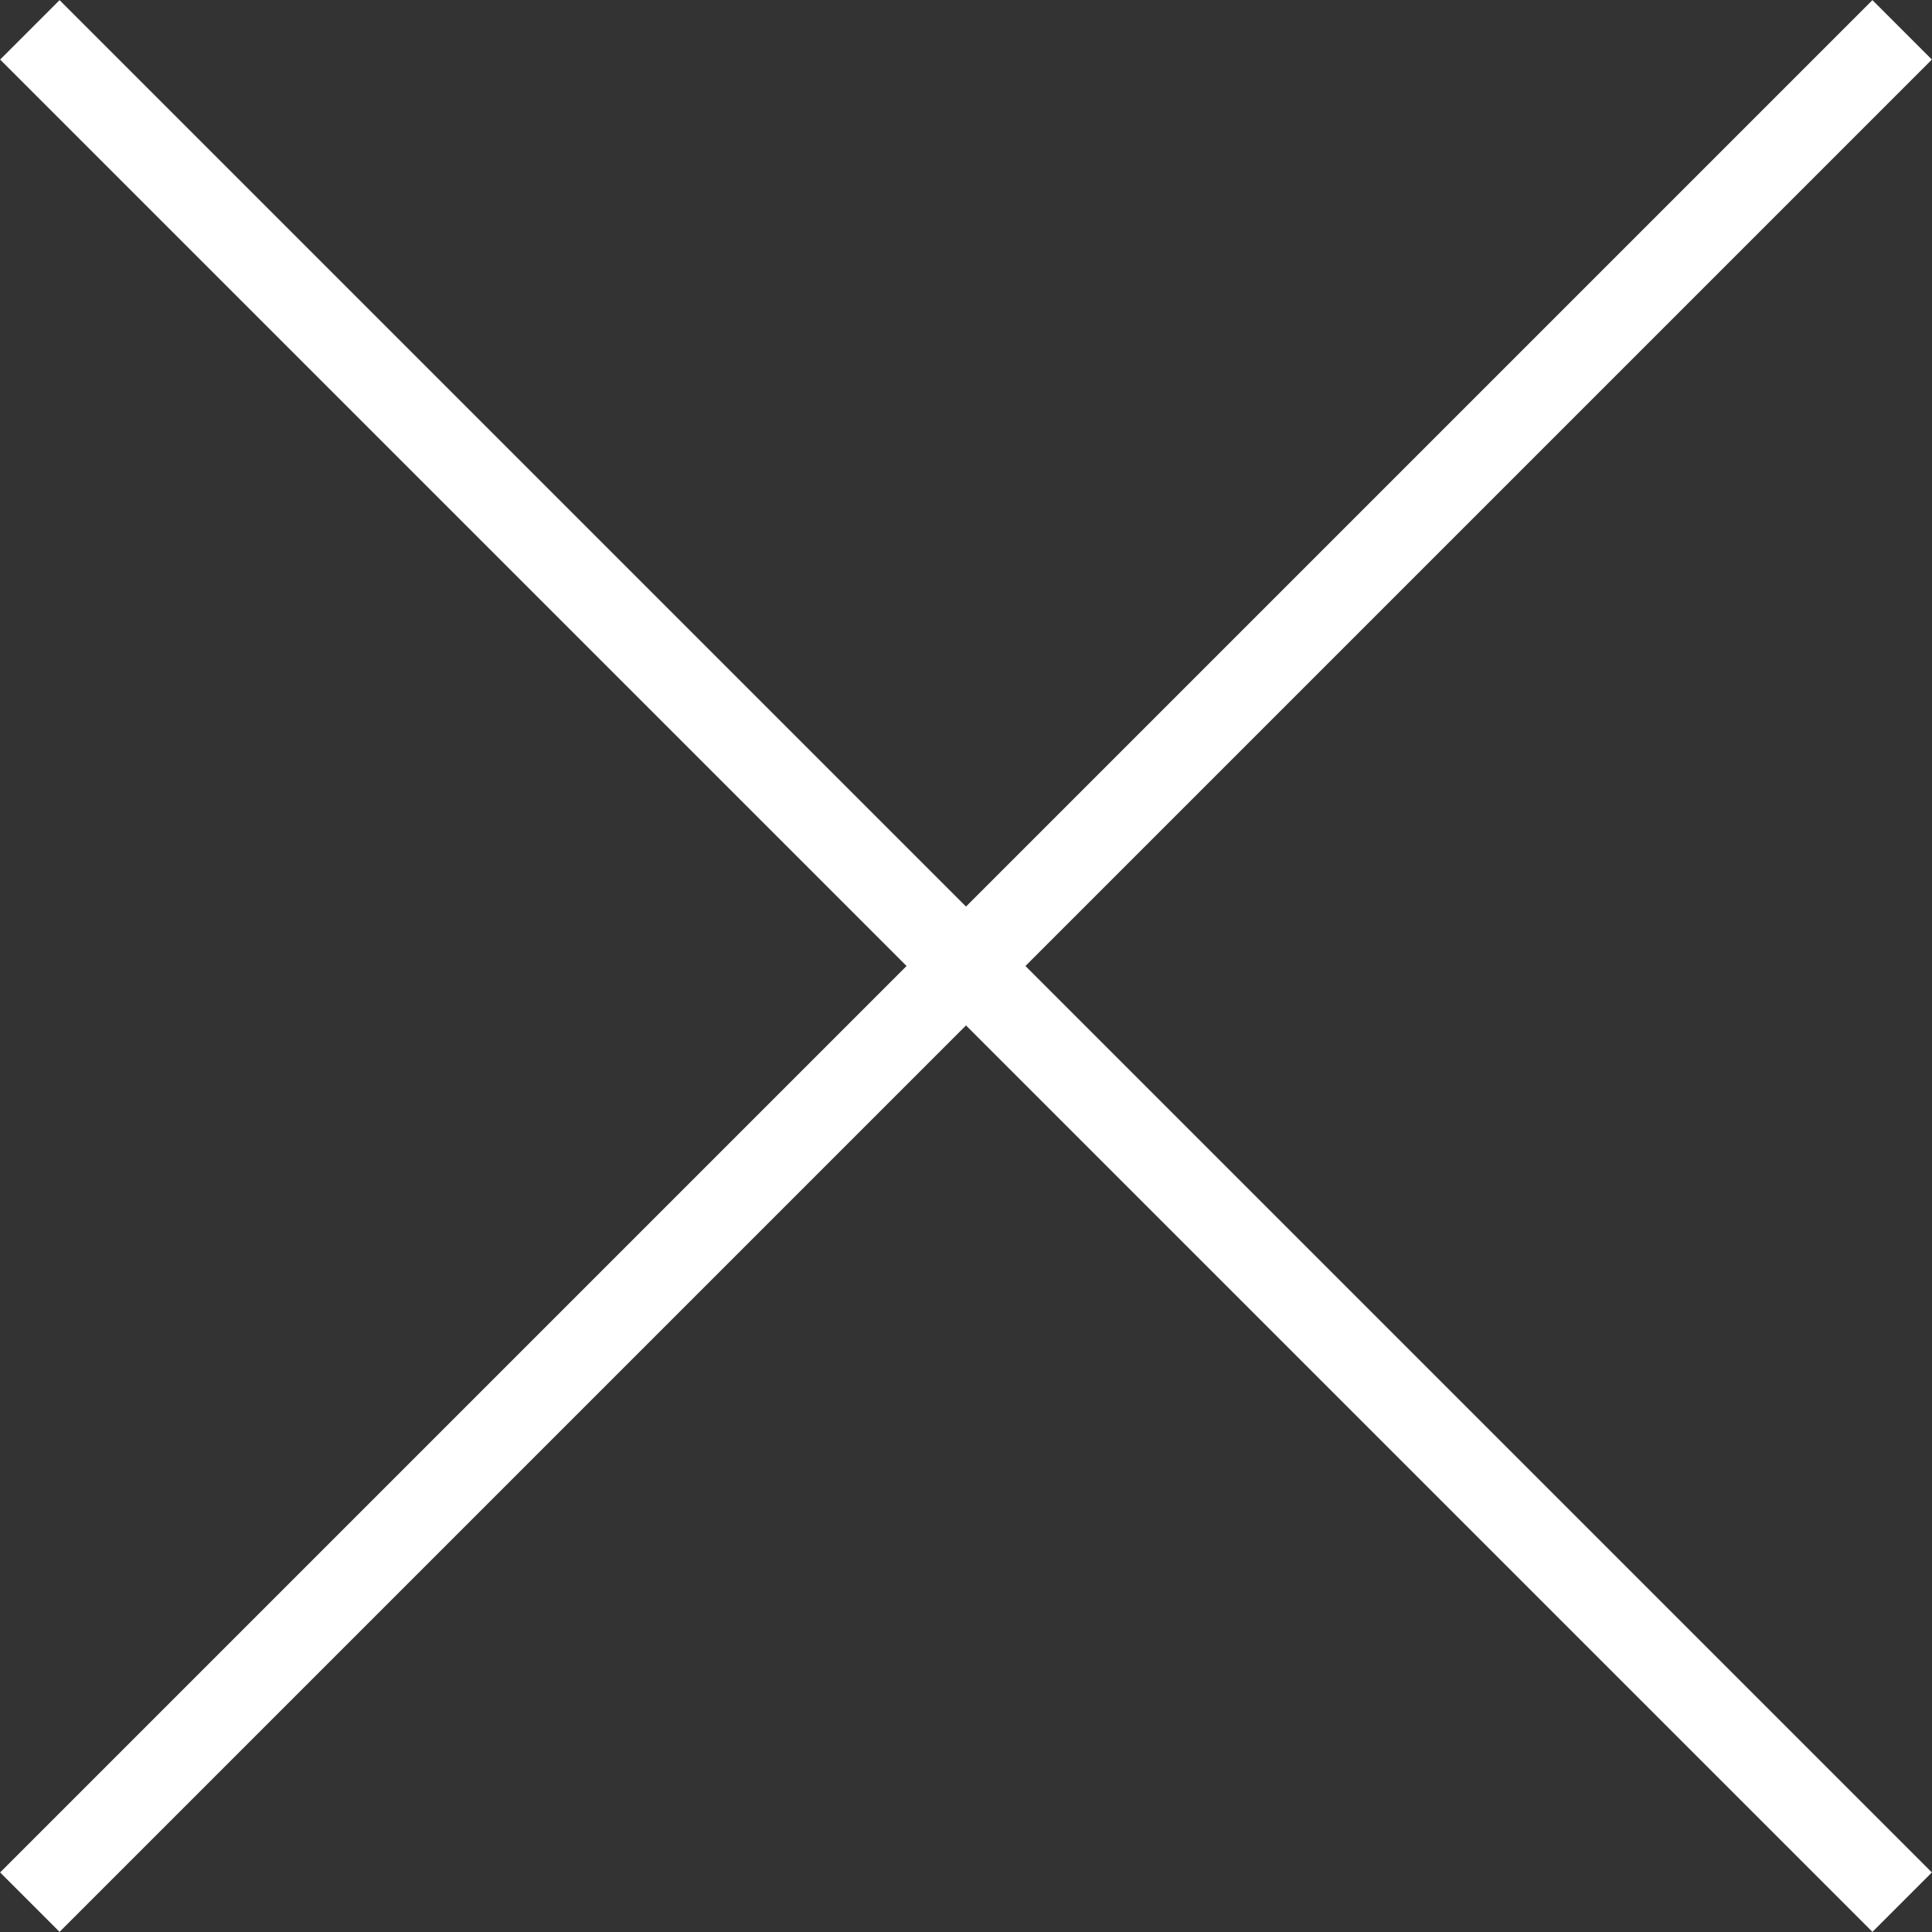
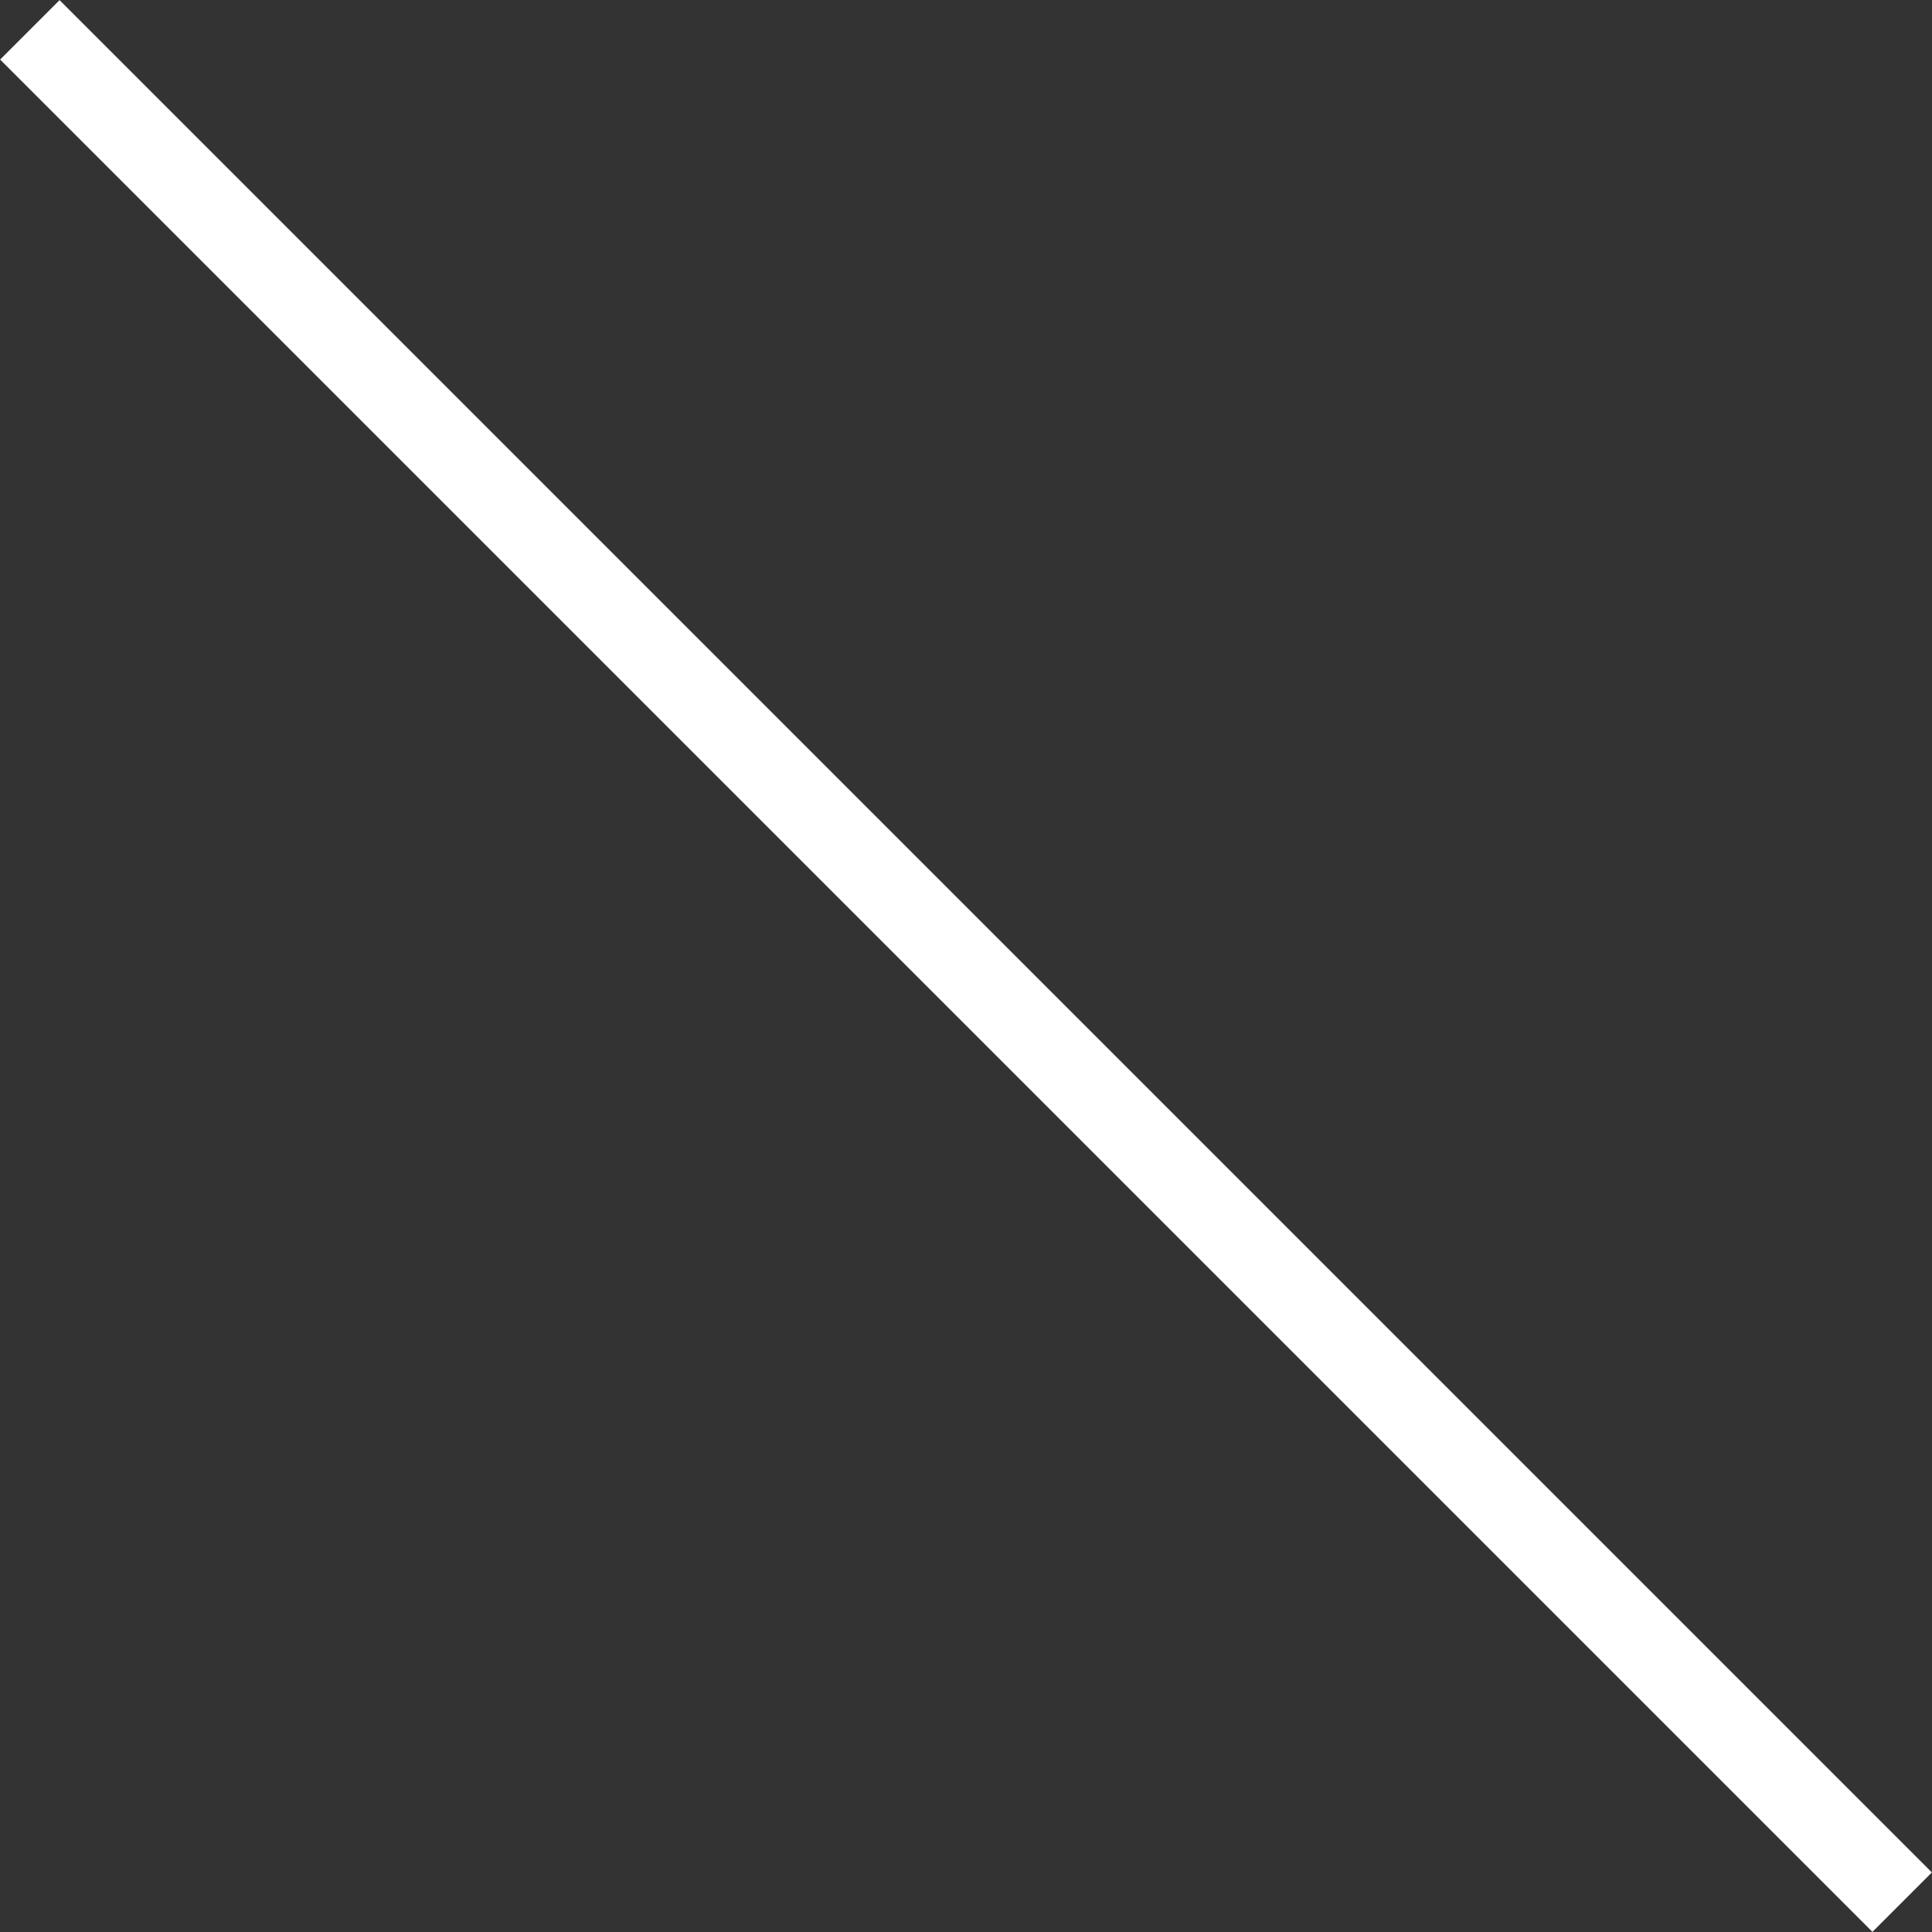
<svg xmlns="http://www.w3.org/2000/svg" id="Livello_2" viewBox="0 0 45.96 45.96">
  <rect x="0" y="0" width="45.96" height="45.96" fill="#333333" stroke="none" />
  <defs>
    <style>.cls-1{fill:none;stroke:#fff;stroke-miterlimit:10;stroke-width:2px;}</style>
  </defs>
  <g id="Livello_2-2">
    <line class="cls-1" x1=".71" y1=".71" x2="45.25" y2="45.25" />
-     <line class="cls-1" x1=".71" y1="45.25" x2="45.25" y2=".71" />
  </g>
</svg>